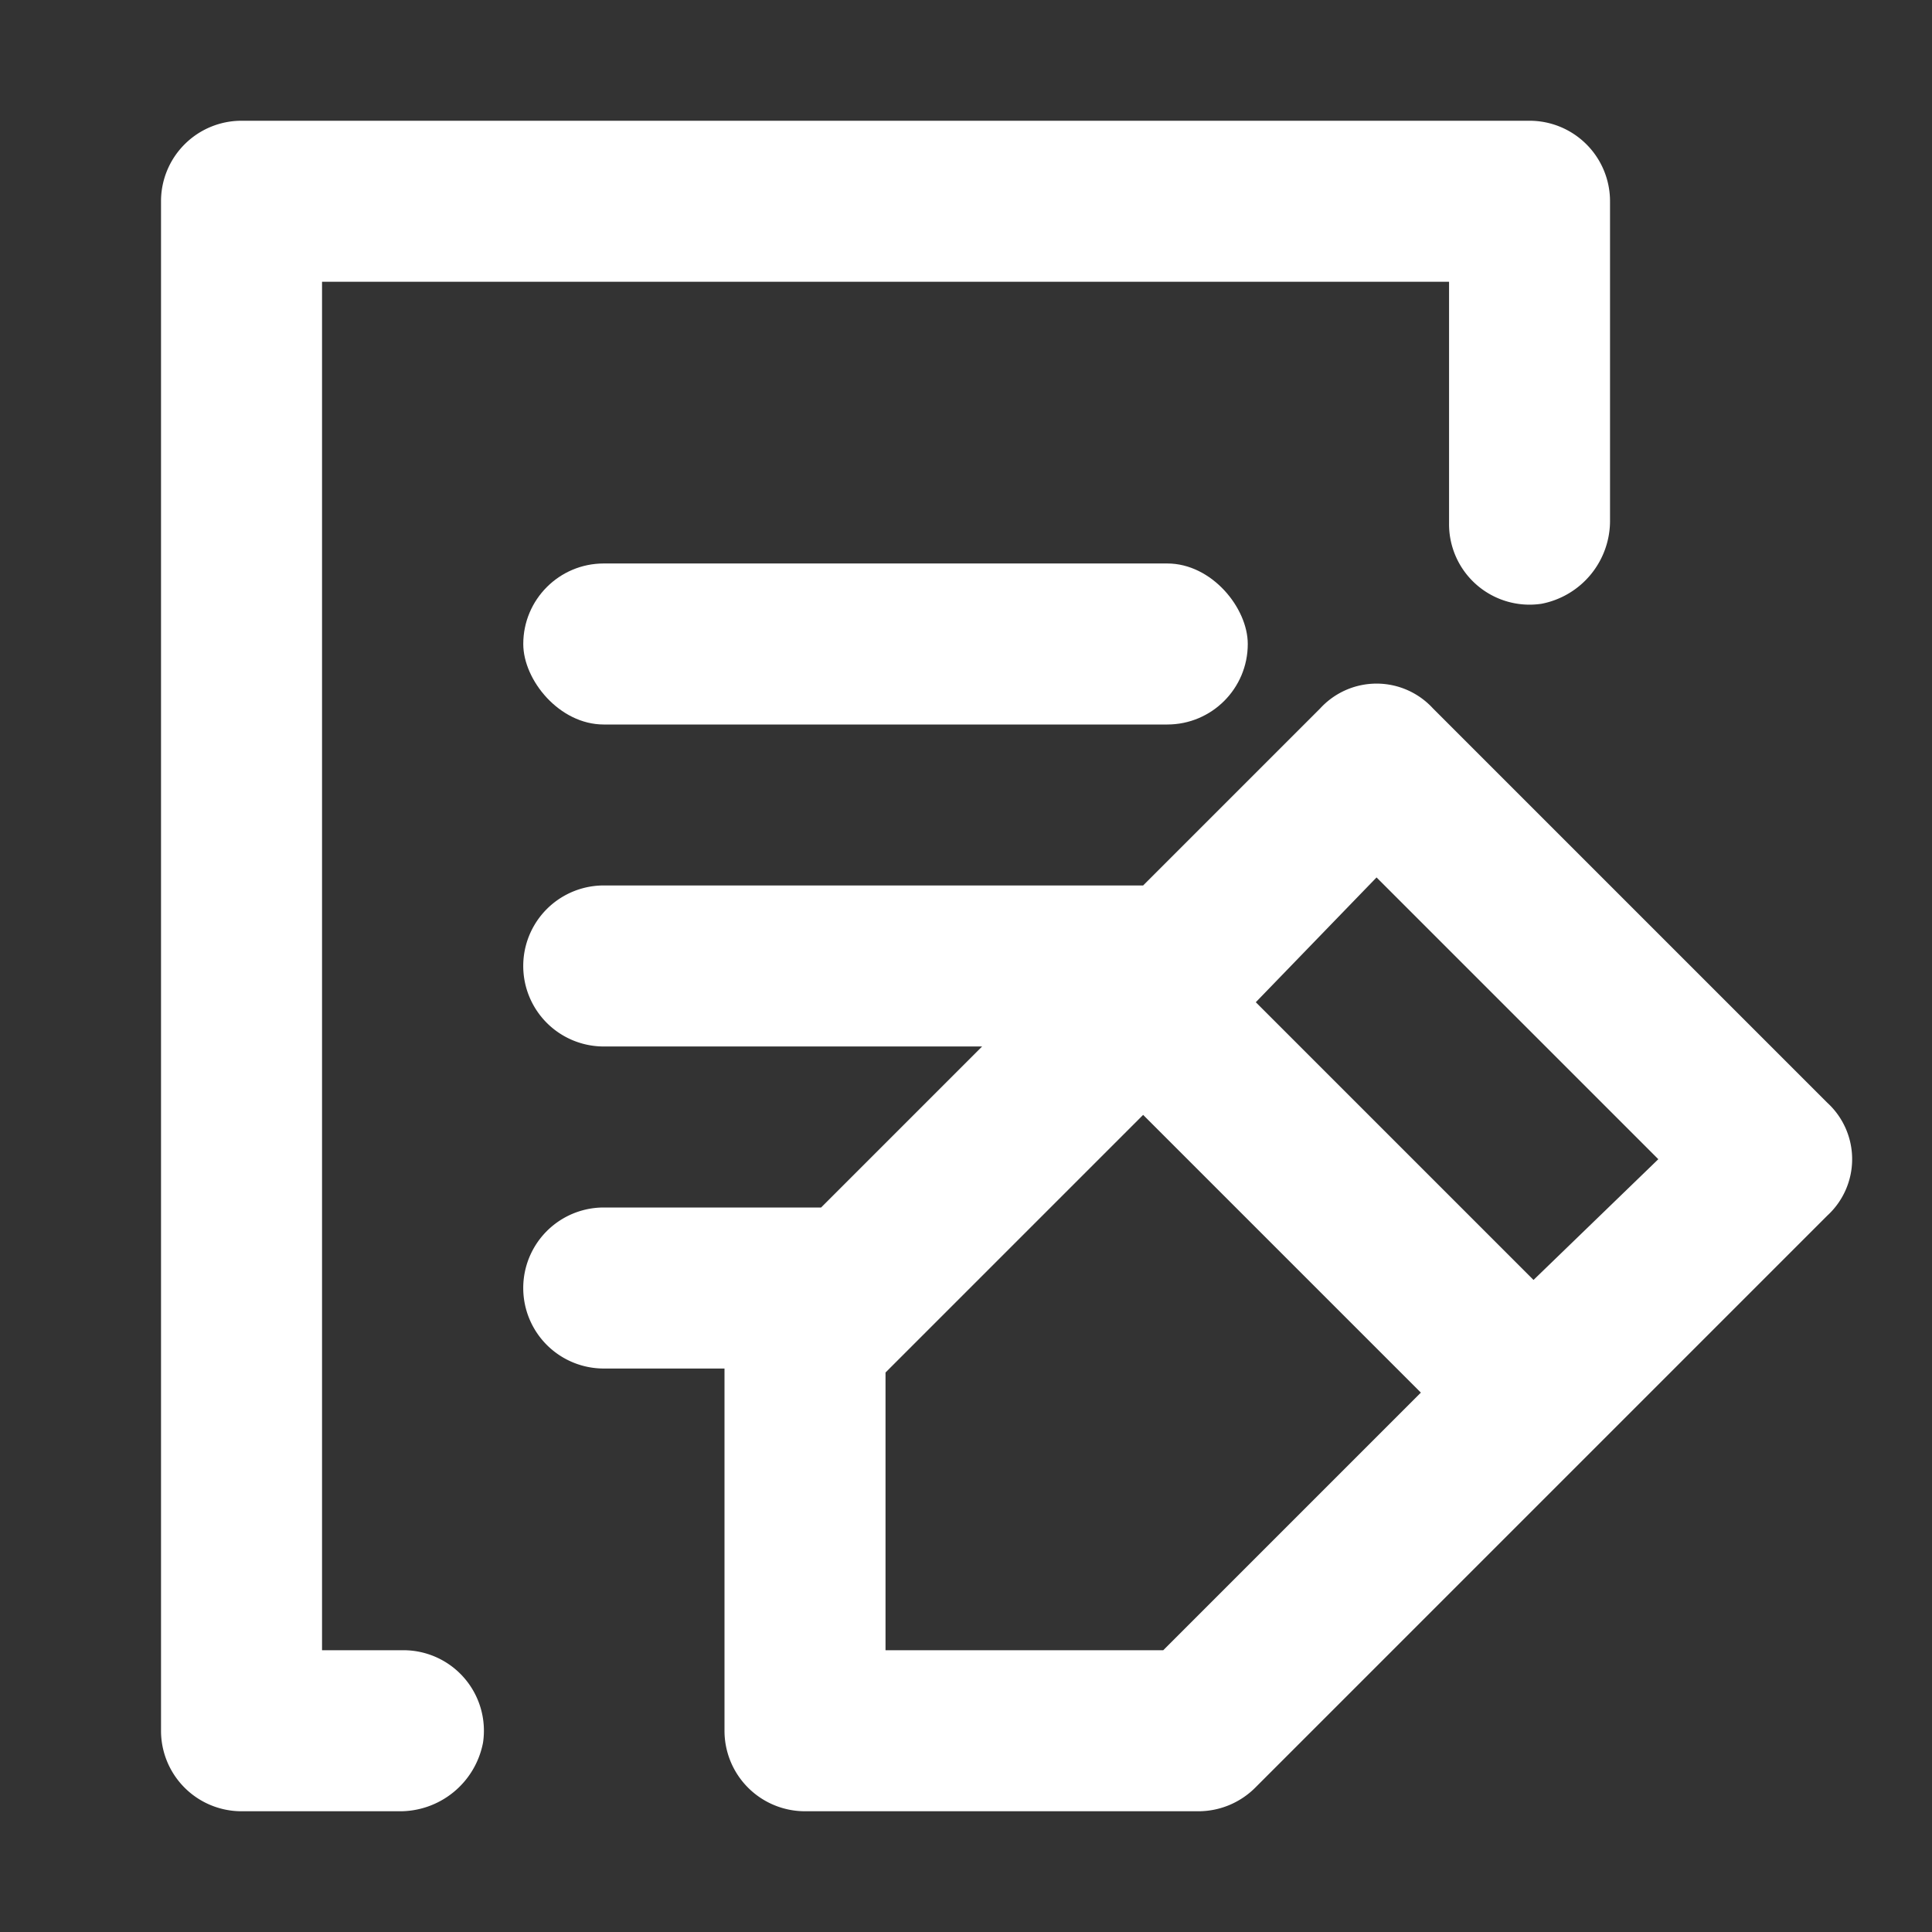
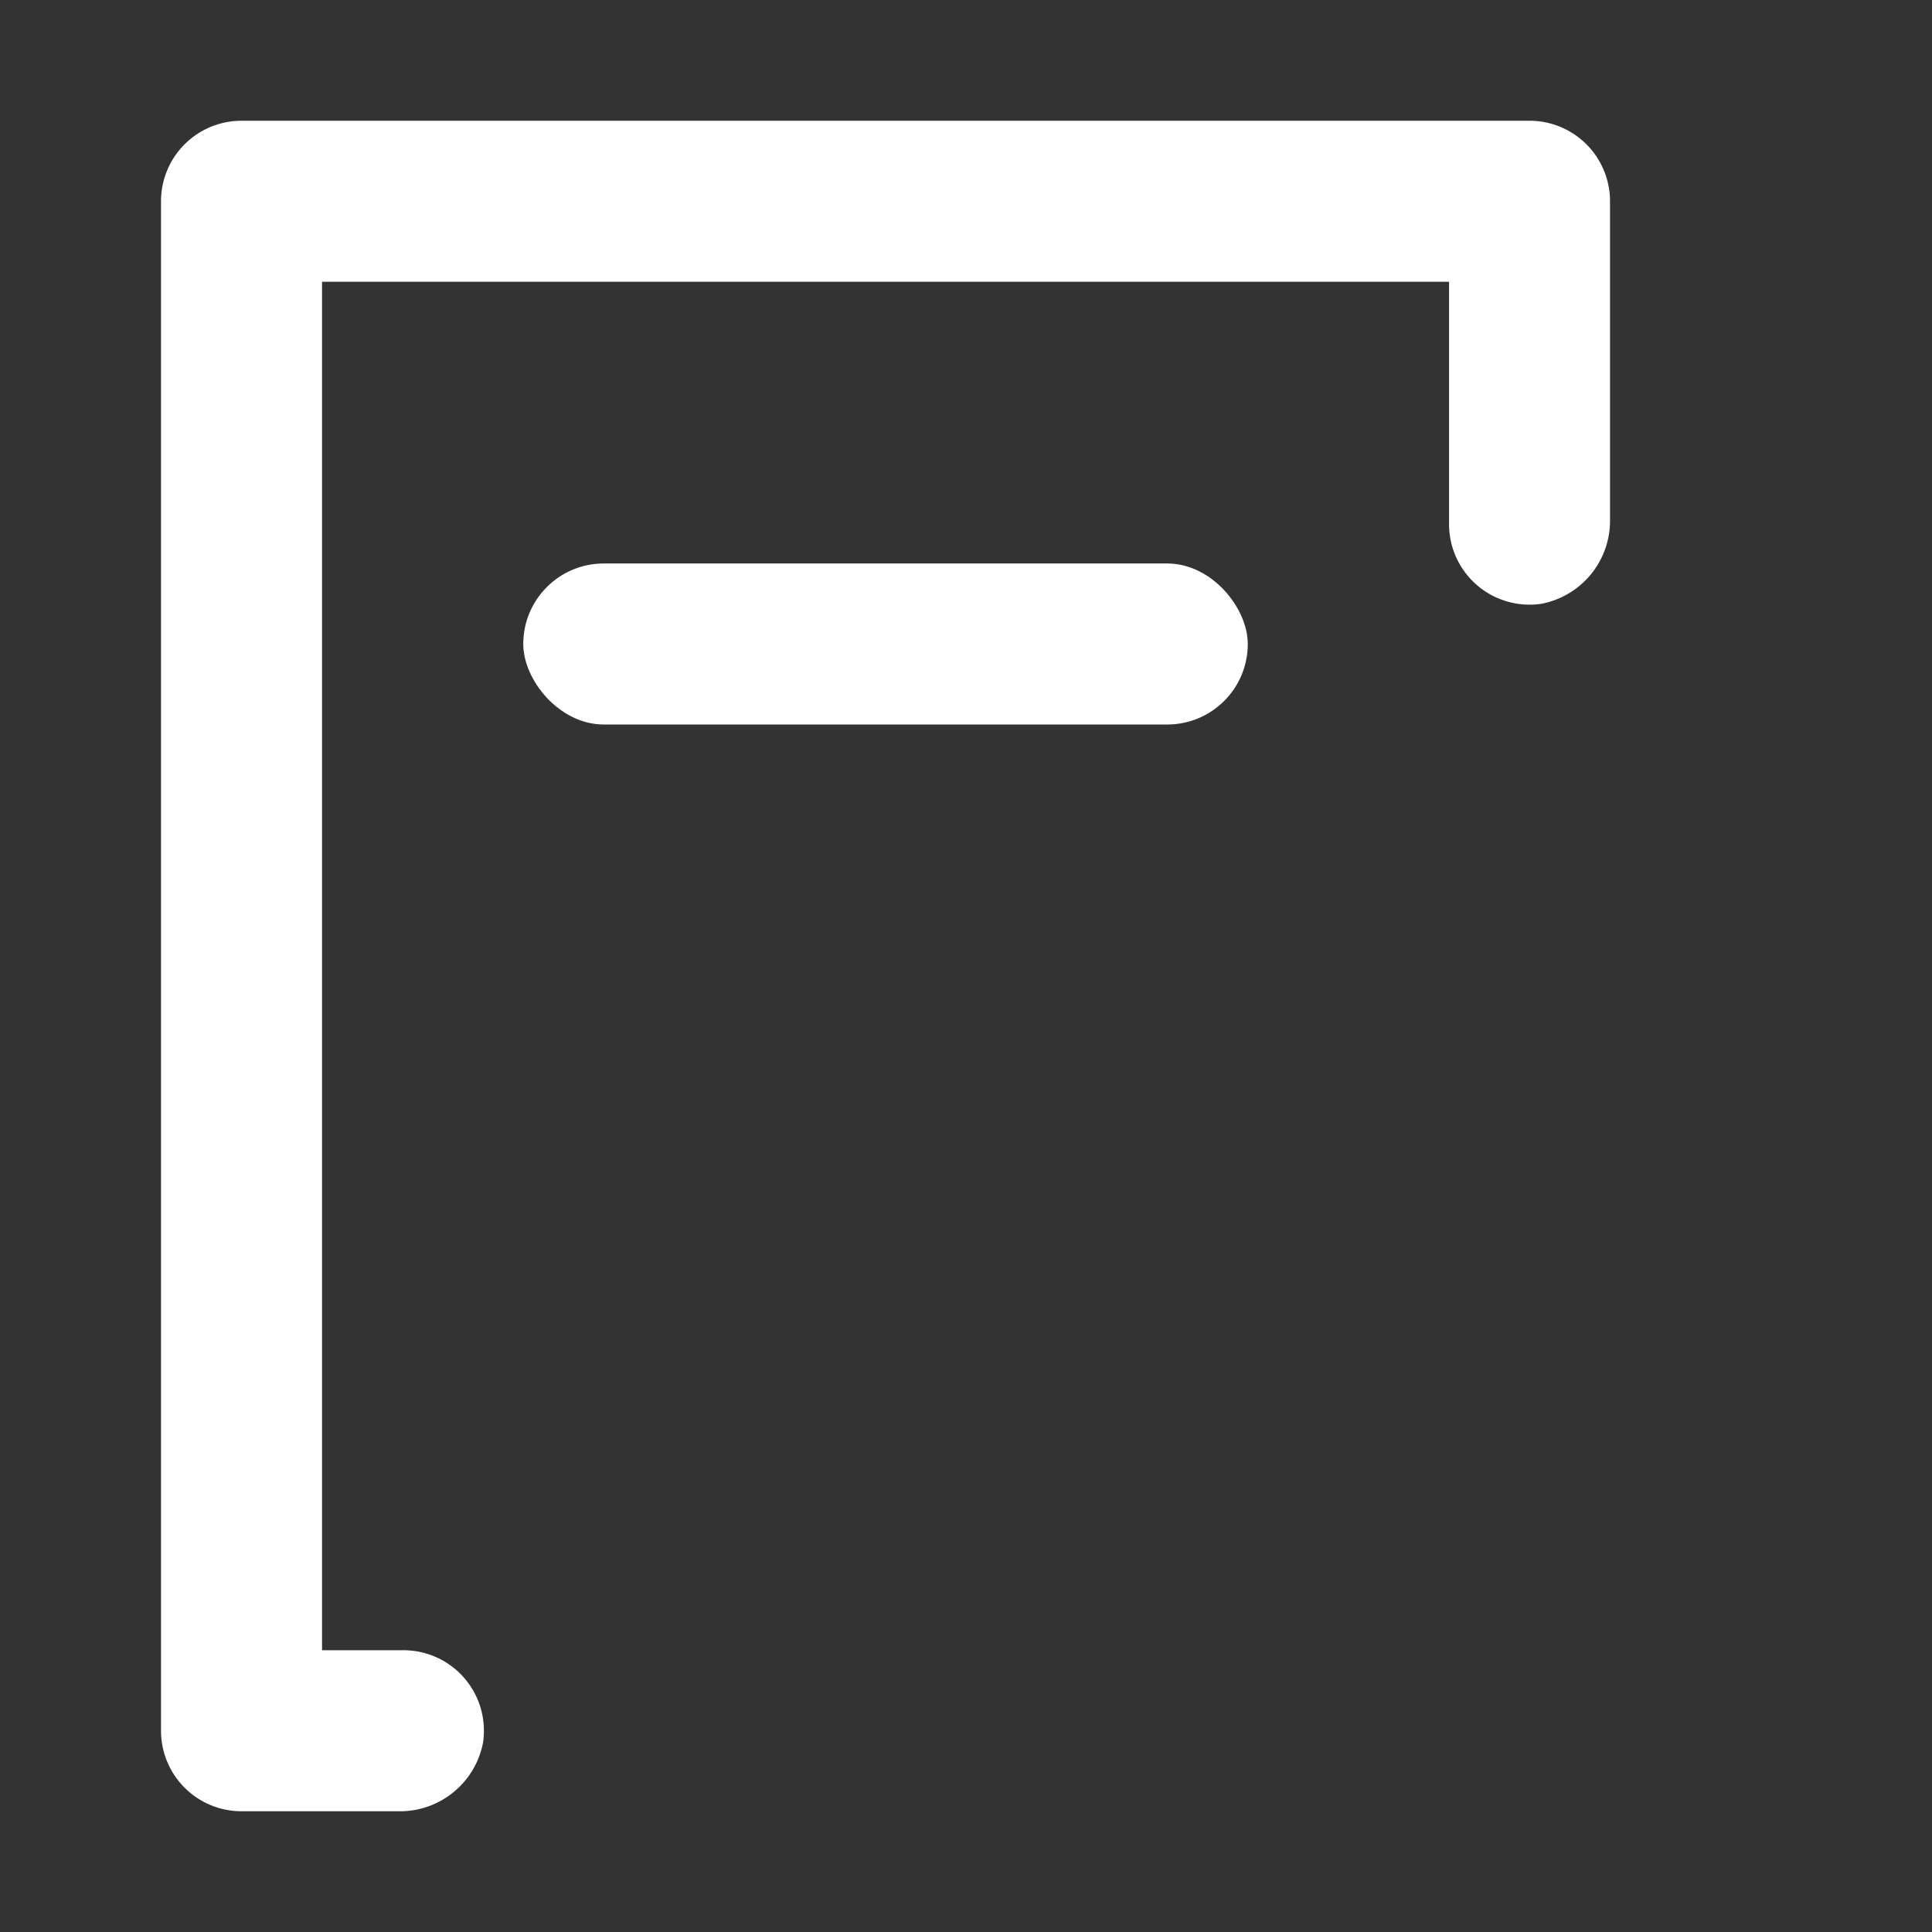
<svg xmlns="http://www.w3.org/2000/svg" id="ensino" width="32" height="32" viewBox="0 0 32 32">
  <rect x="0" y="0" width="32" height="32" fill="#333333" stroke="none" />
  <g id="invisible_box" data-name="invisible box">
    <rect id="Retângulo_607" data-name="Retângulo 607" width="32" height="32" fill="none" />
  </g>
  <g id="icons_Q2" data-name="icons Q2" transform="translate(2.667 2)">
    <path id="Caminho_520" data-name="Caminho 520" d="M7.933,31h-2.6A1.333,1.333,0,0,1,4,29.667V4.333A1.333,1.333,0,0,1,5.333,3H26.667A1.333,1.333,0,0,1,28,4.333V9.6A1.4,1.4,0,0,1,26.867,11a1.333,1.333,0,0,1-1.533-1.333v-4H6.667V28.333H8a1.333,1.333,0,0,1,1.333,1.533A1.4,1.4,0,0,1,7.933,31Z" transform="translate(-4 -3)" fill="#fff" />
    <rect id="Retângulo_608" data-name="Retângulo 608" width="12" height="2.667" rx="1.333" transform="translate(6 7.333)" fill="#fff" />
-     <path id="Caminho_521" data-name="Caminho 521" d="M34.6,23.928l-6.533-6.533a1.267,1.267,0,0,0-1.867,0l-2.933,2.933H14.333a1.333,1.333,0,0,0,0,2.667H20.6l-2.667,2.667h-3.6a1.333,1.333,0,0,0,0,2.667h2v6a1.333,1.333,0,0,0,1.333,1.333H24.2a1.333,1.333,0,0,0,.933-.4L34.6,25.795a1.267,1.267,0,0,0,0-1.867Zm-11,9.067H19v-4.6l4.267-4.267,4.6,4.6Zm6.133-6.133-4.6-4.6,2-2.067L31.8,24.862Z" transform="translate(-7 -7.662)" fill="#fff" />
  </g>
</svg>